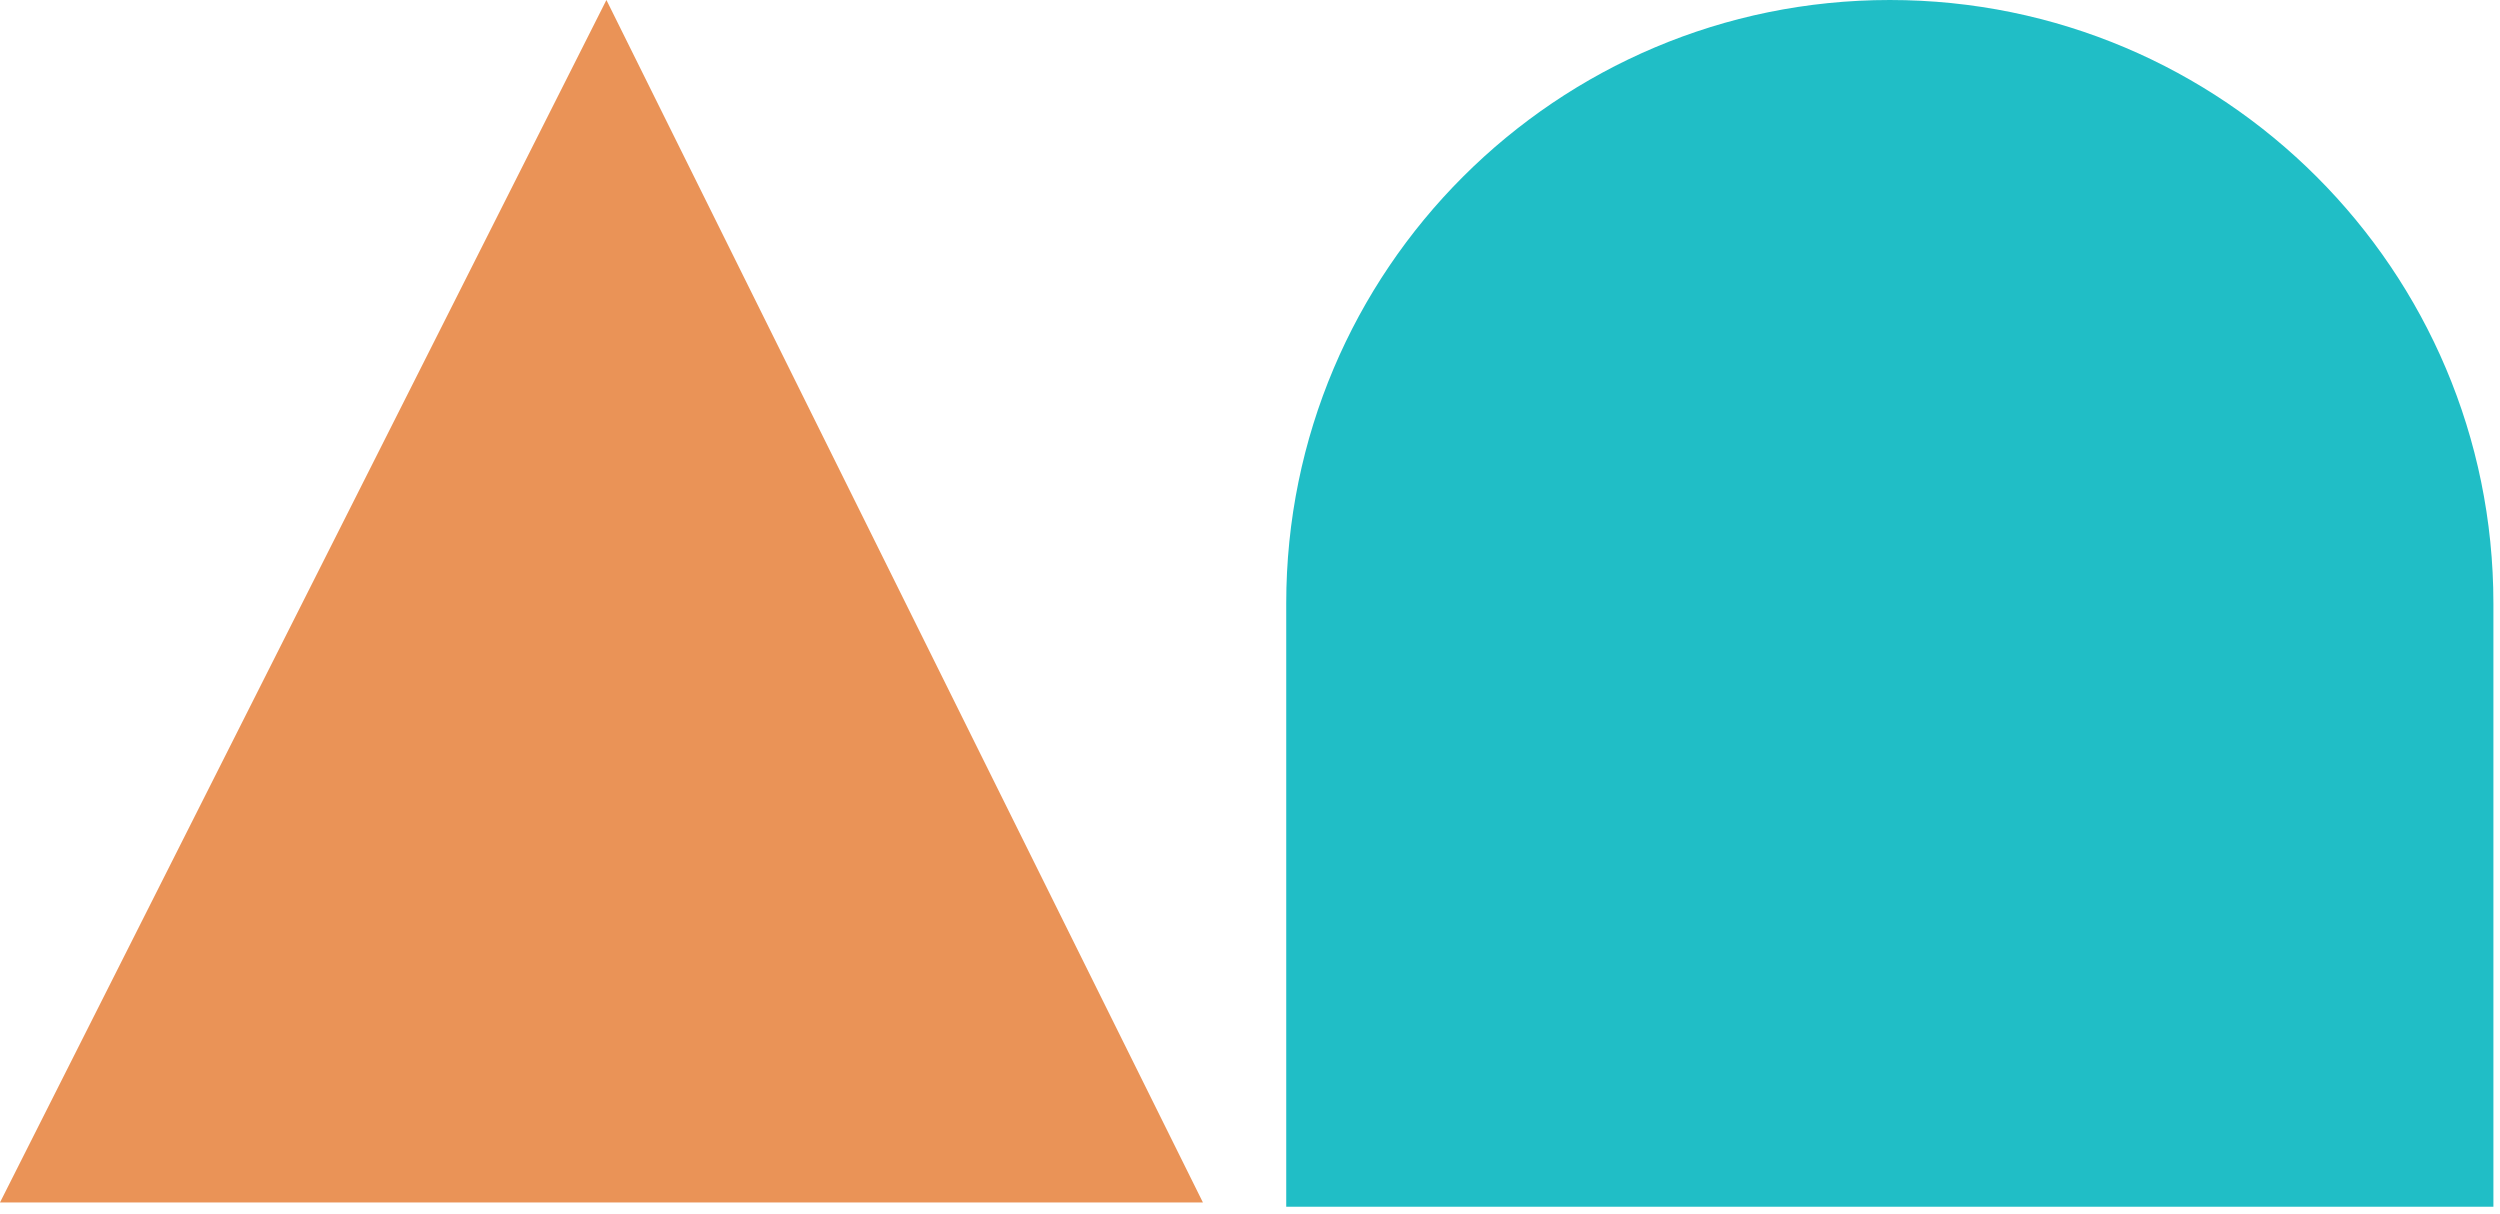
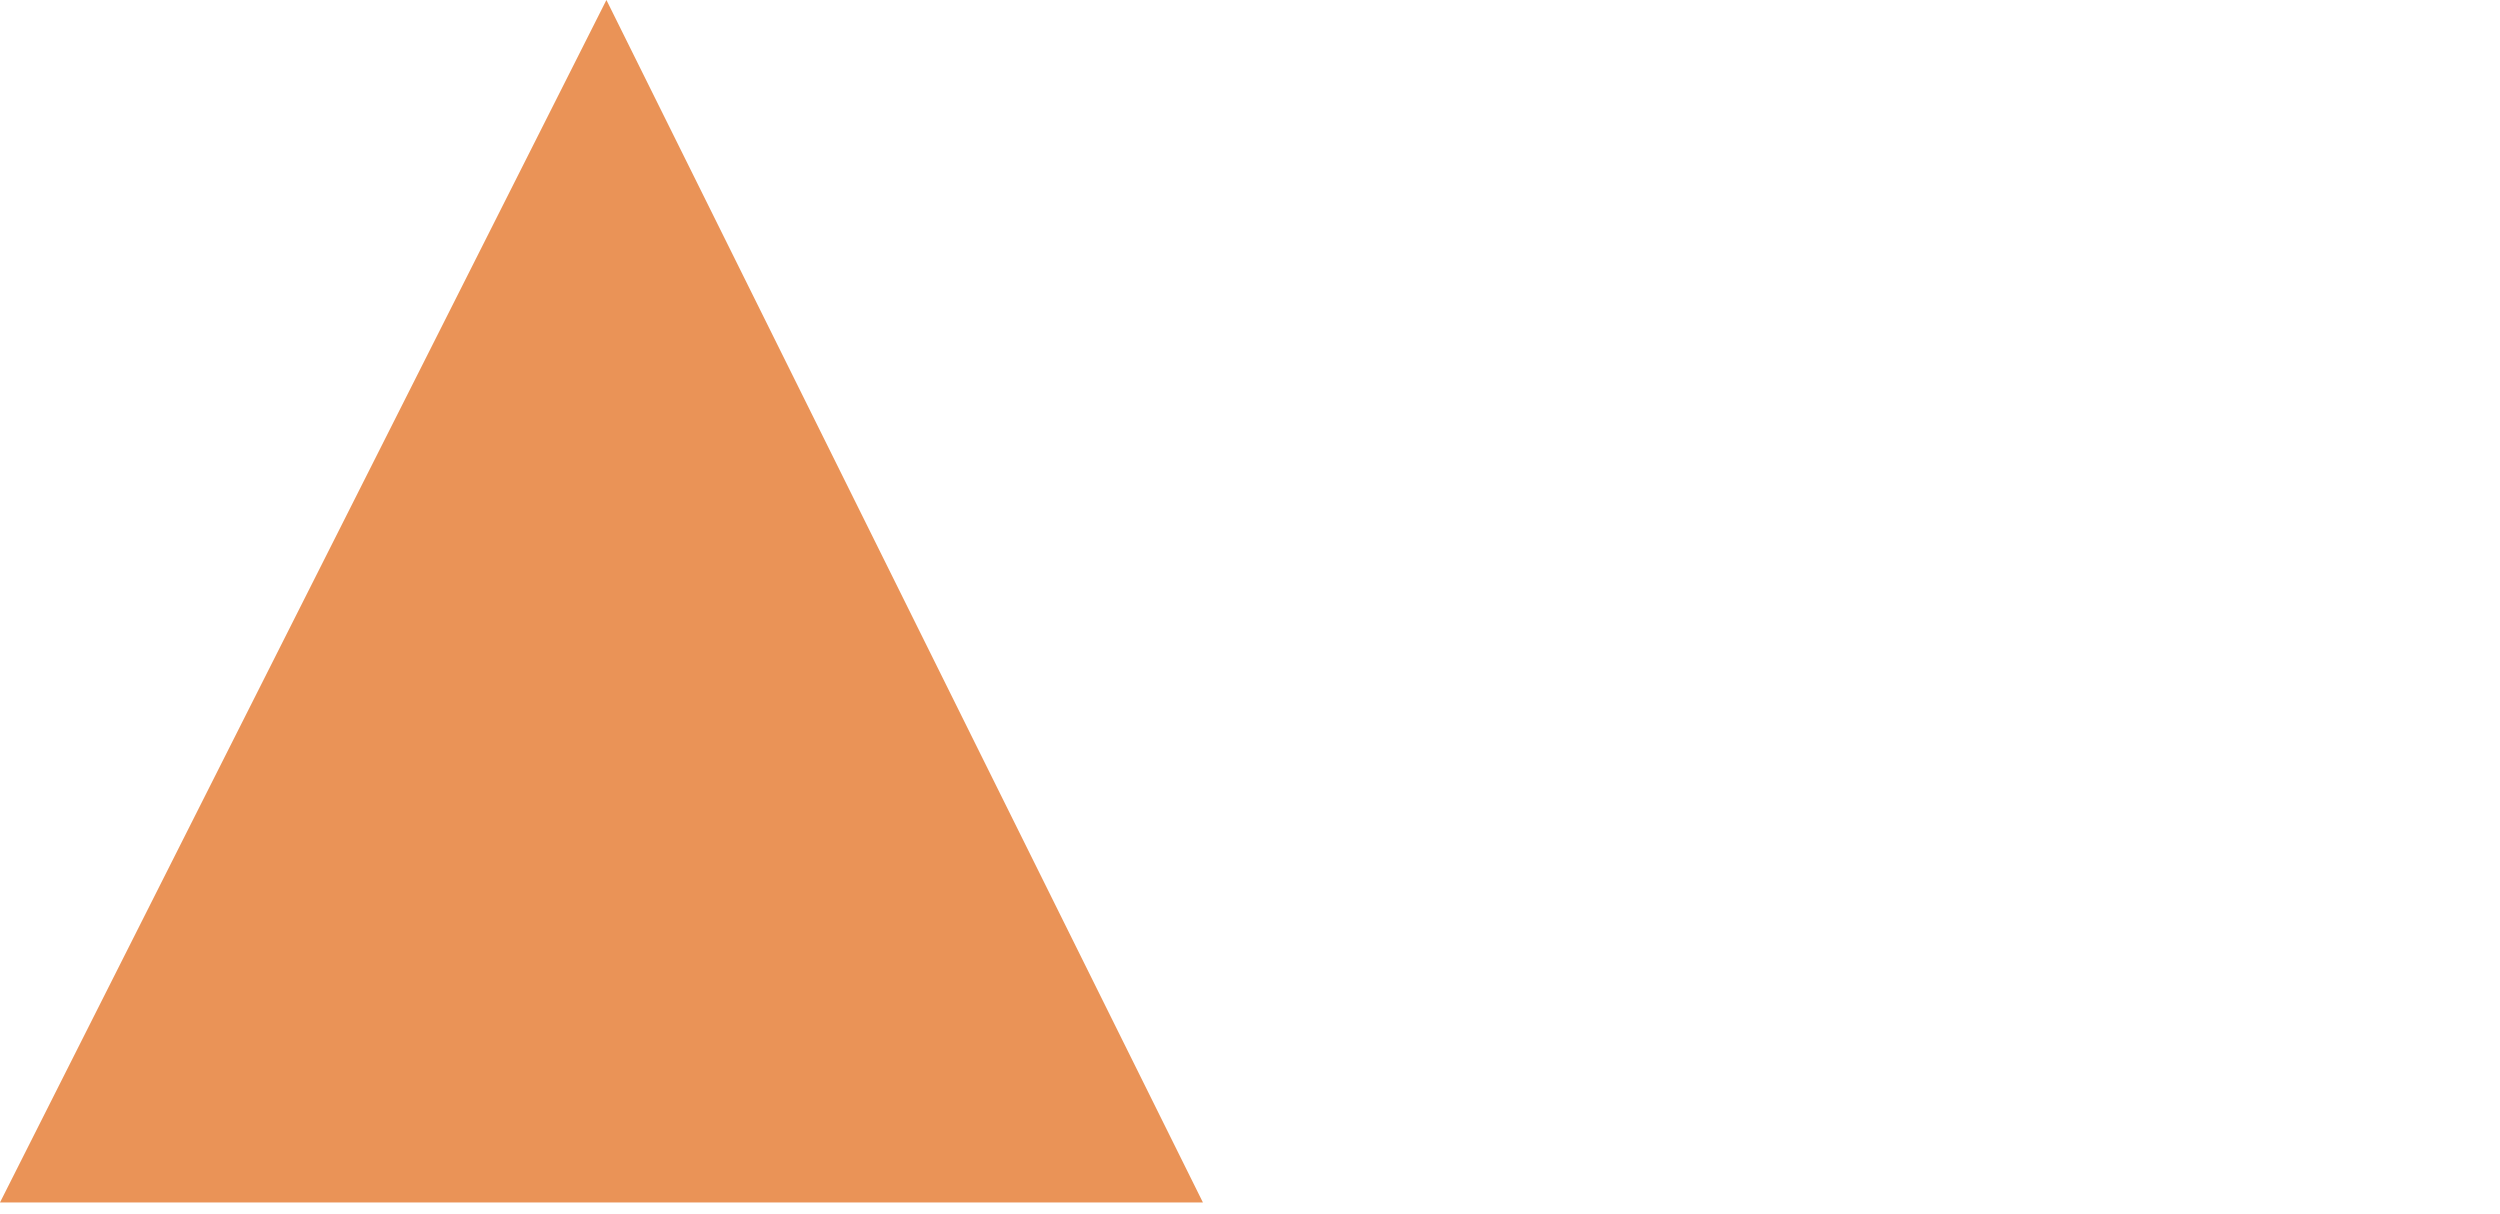
<svg xmlns="http://www.w3.org/2000/svg" fill="none" height="134" viewBox="0 0 276 134" width="276">
  <g clip-rule="evenodd" fill-rule="evenodd">
-     <path d="m275.272 66.61v66.61h-133.272v-66.61c0-36.788 29.834-66.61 66.636-66.61s66.636 29.823 66.636 66.61z" fill="#20bec6" />
    <path d="m132.802 132.751h-132.802l66.948-132.751z" fill="#ea9357" />
  </g>
</svg>